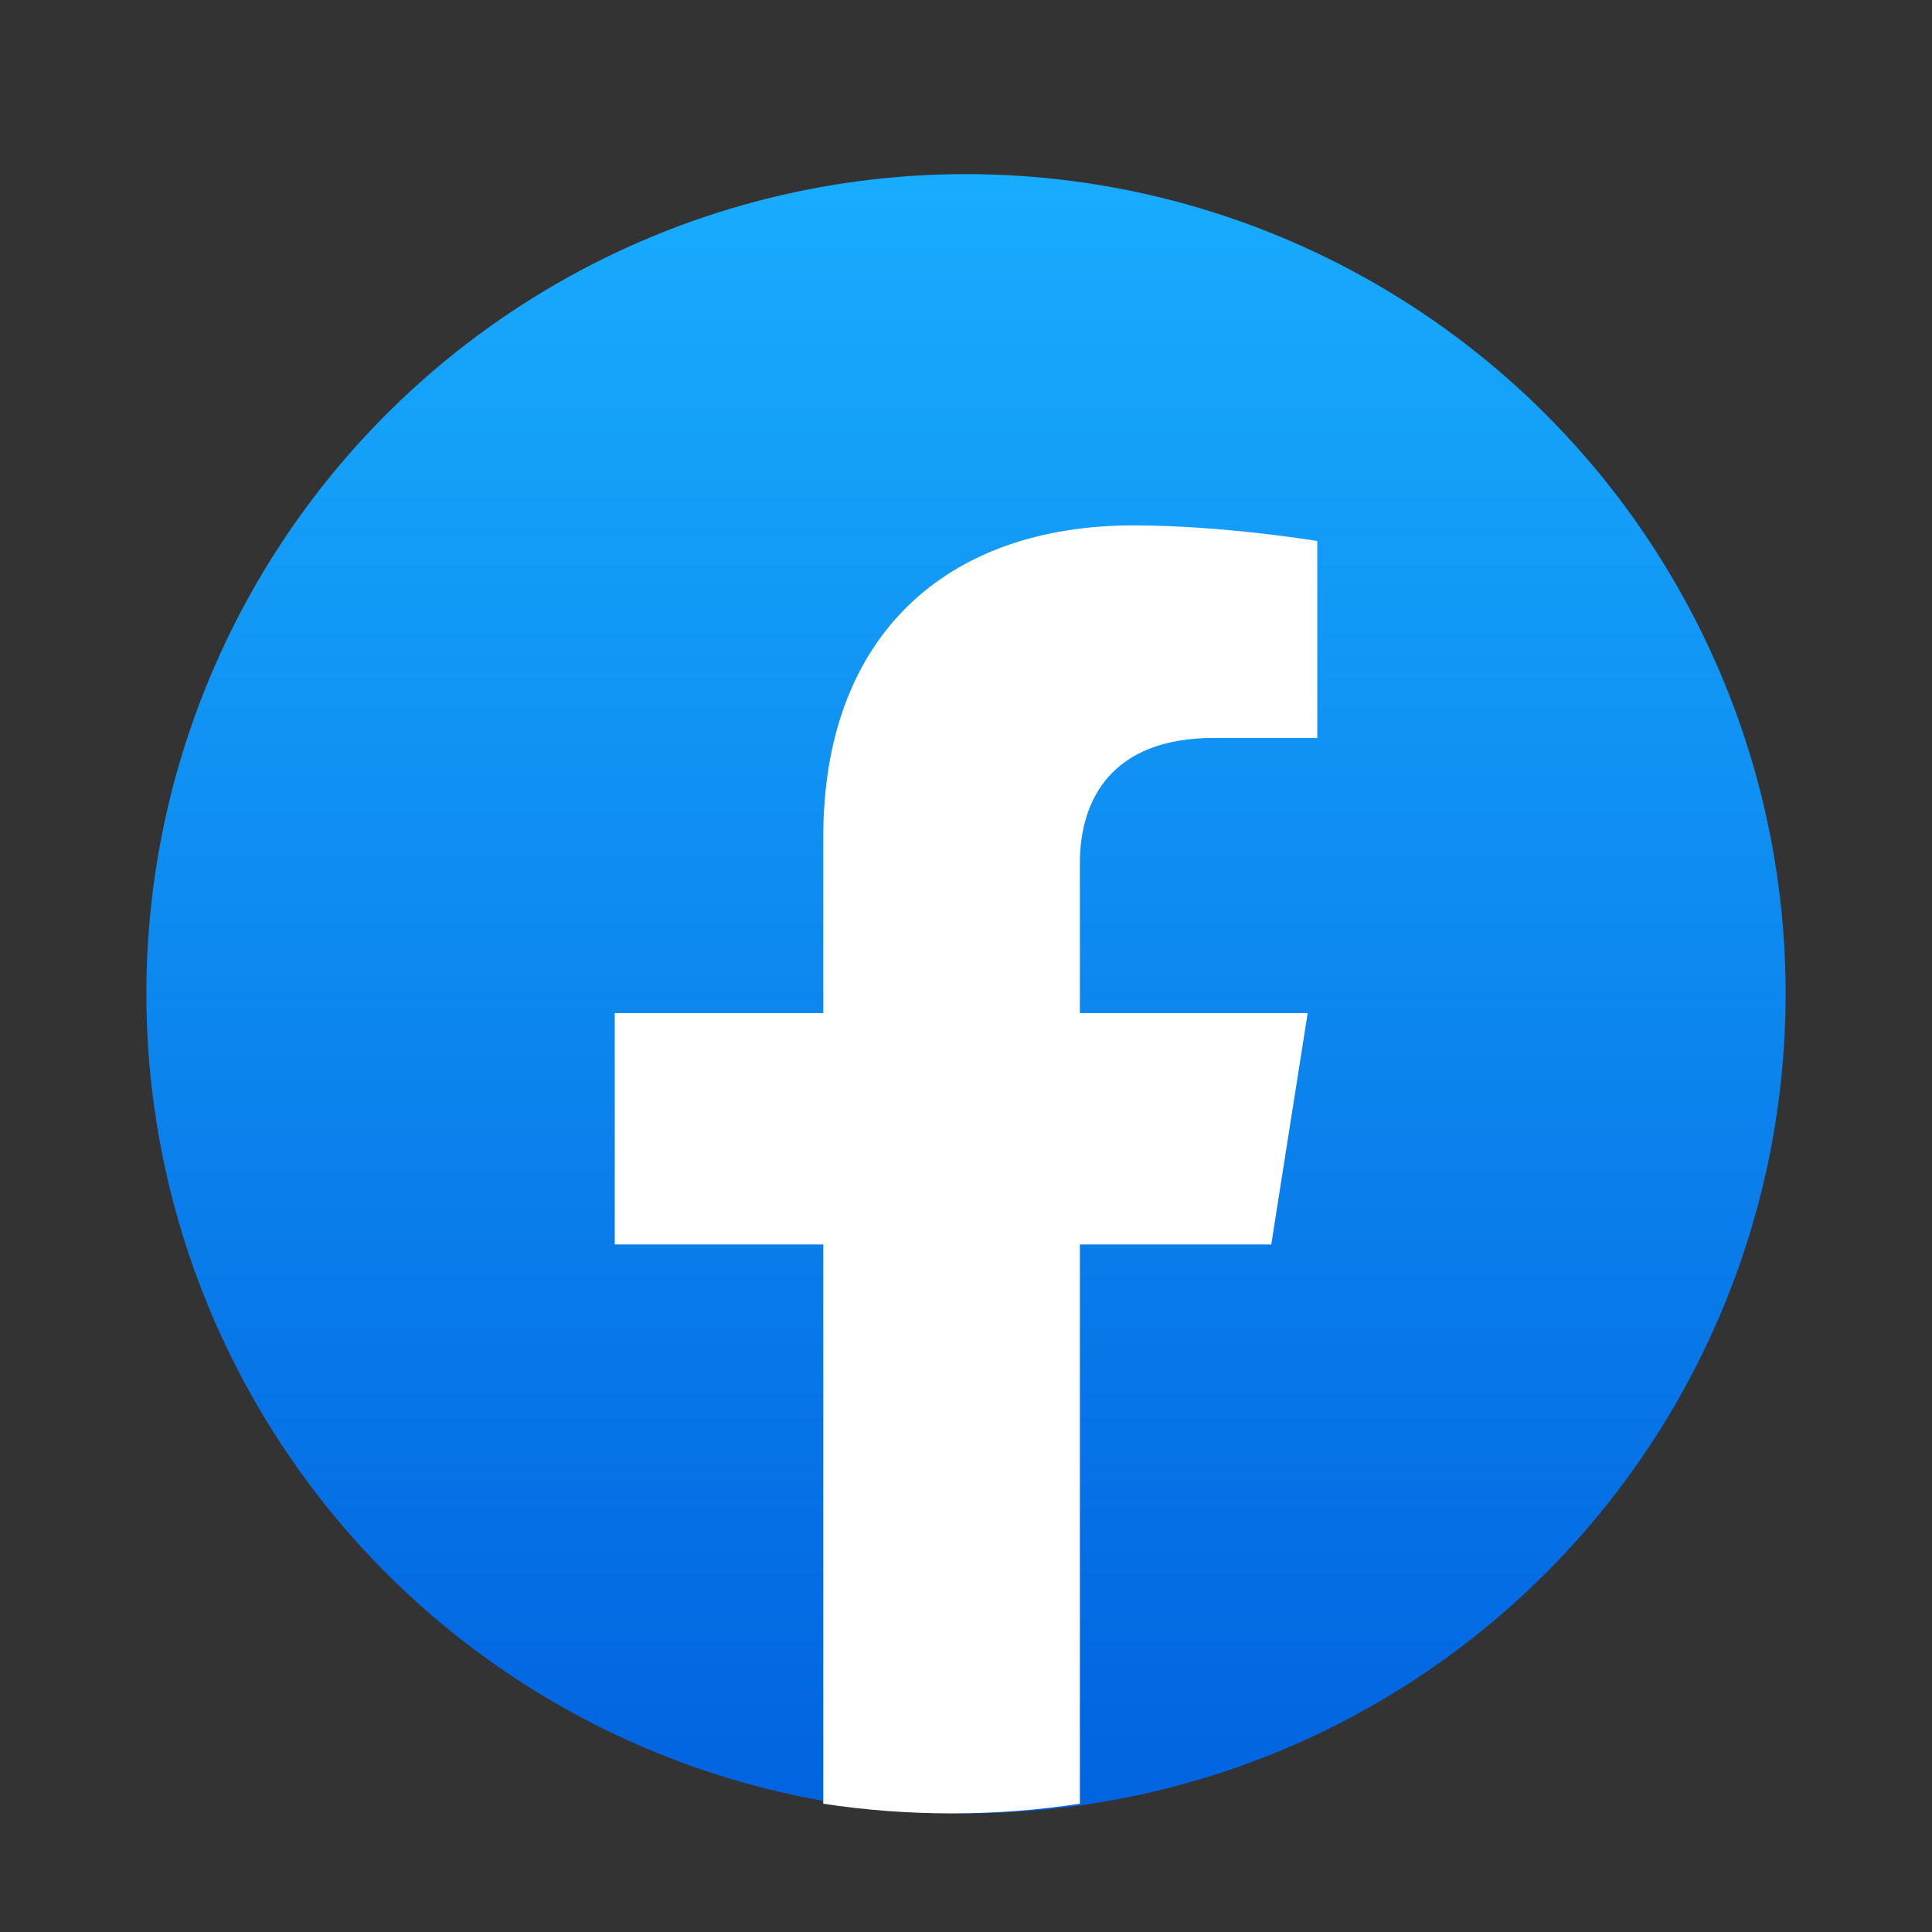
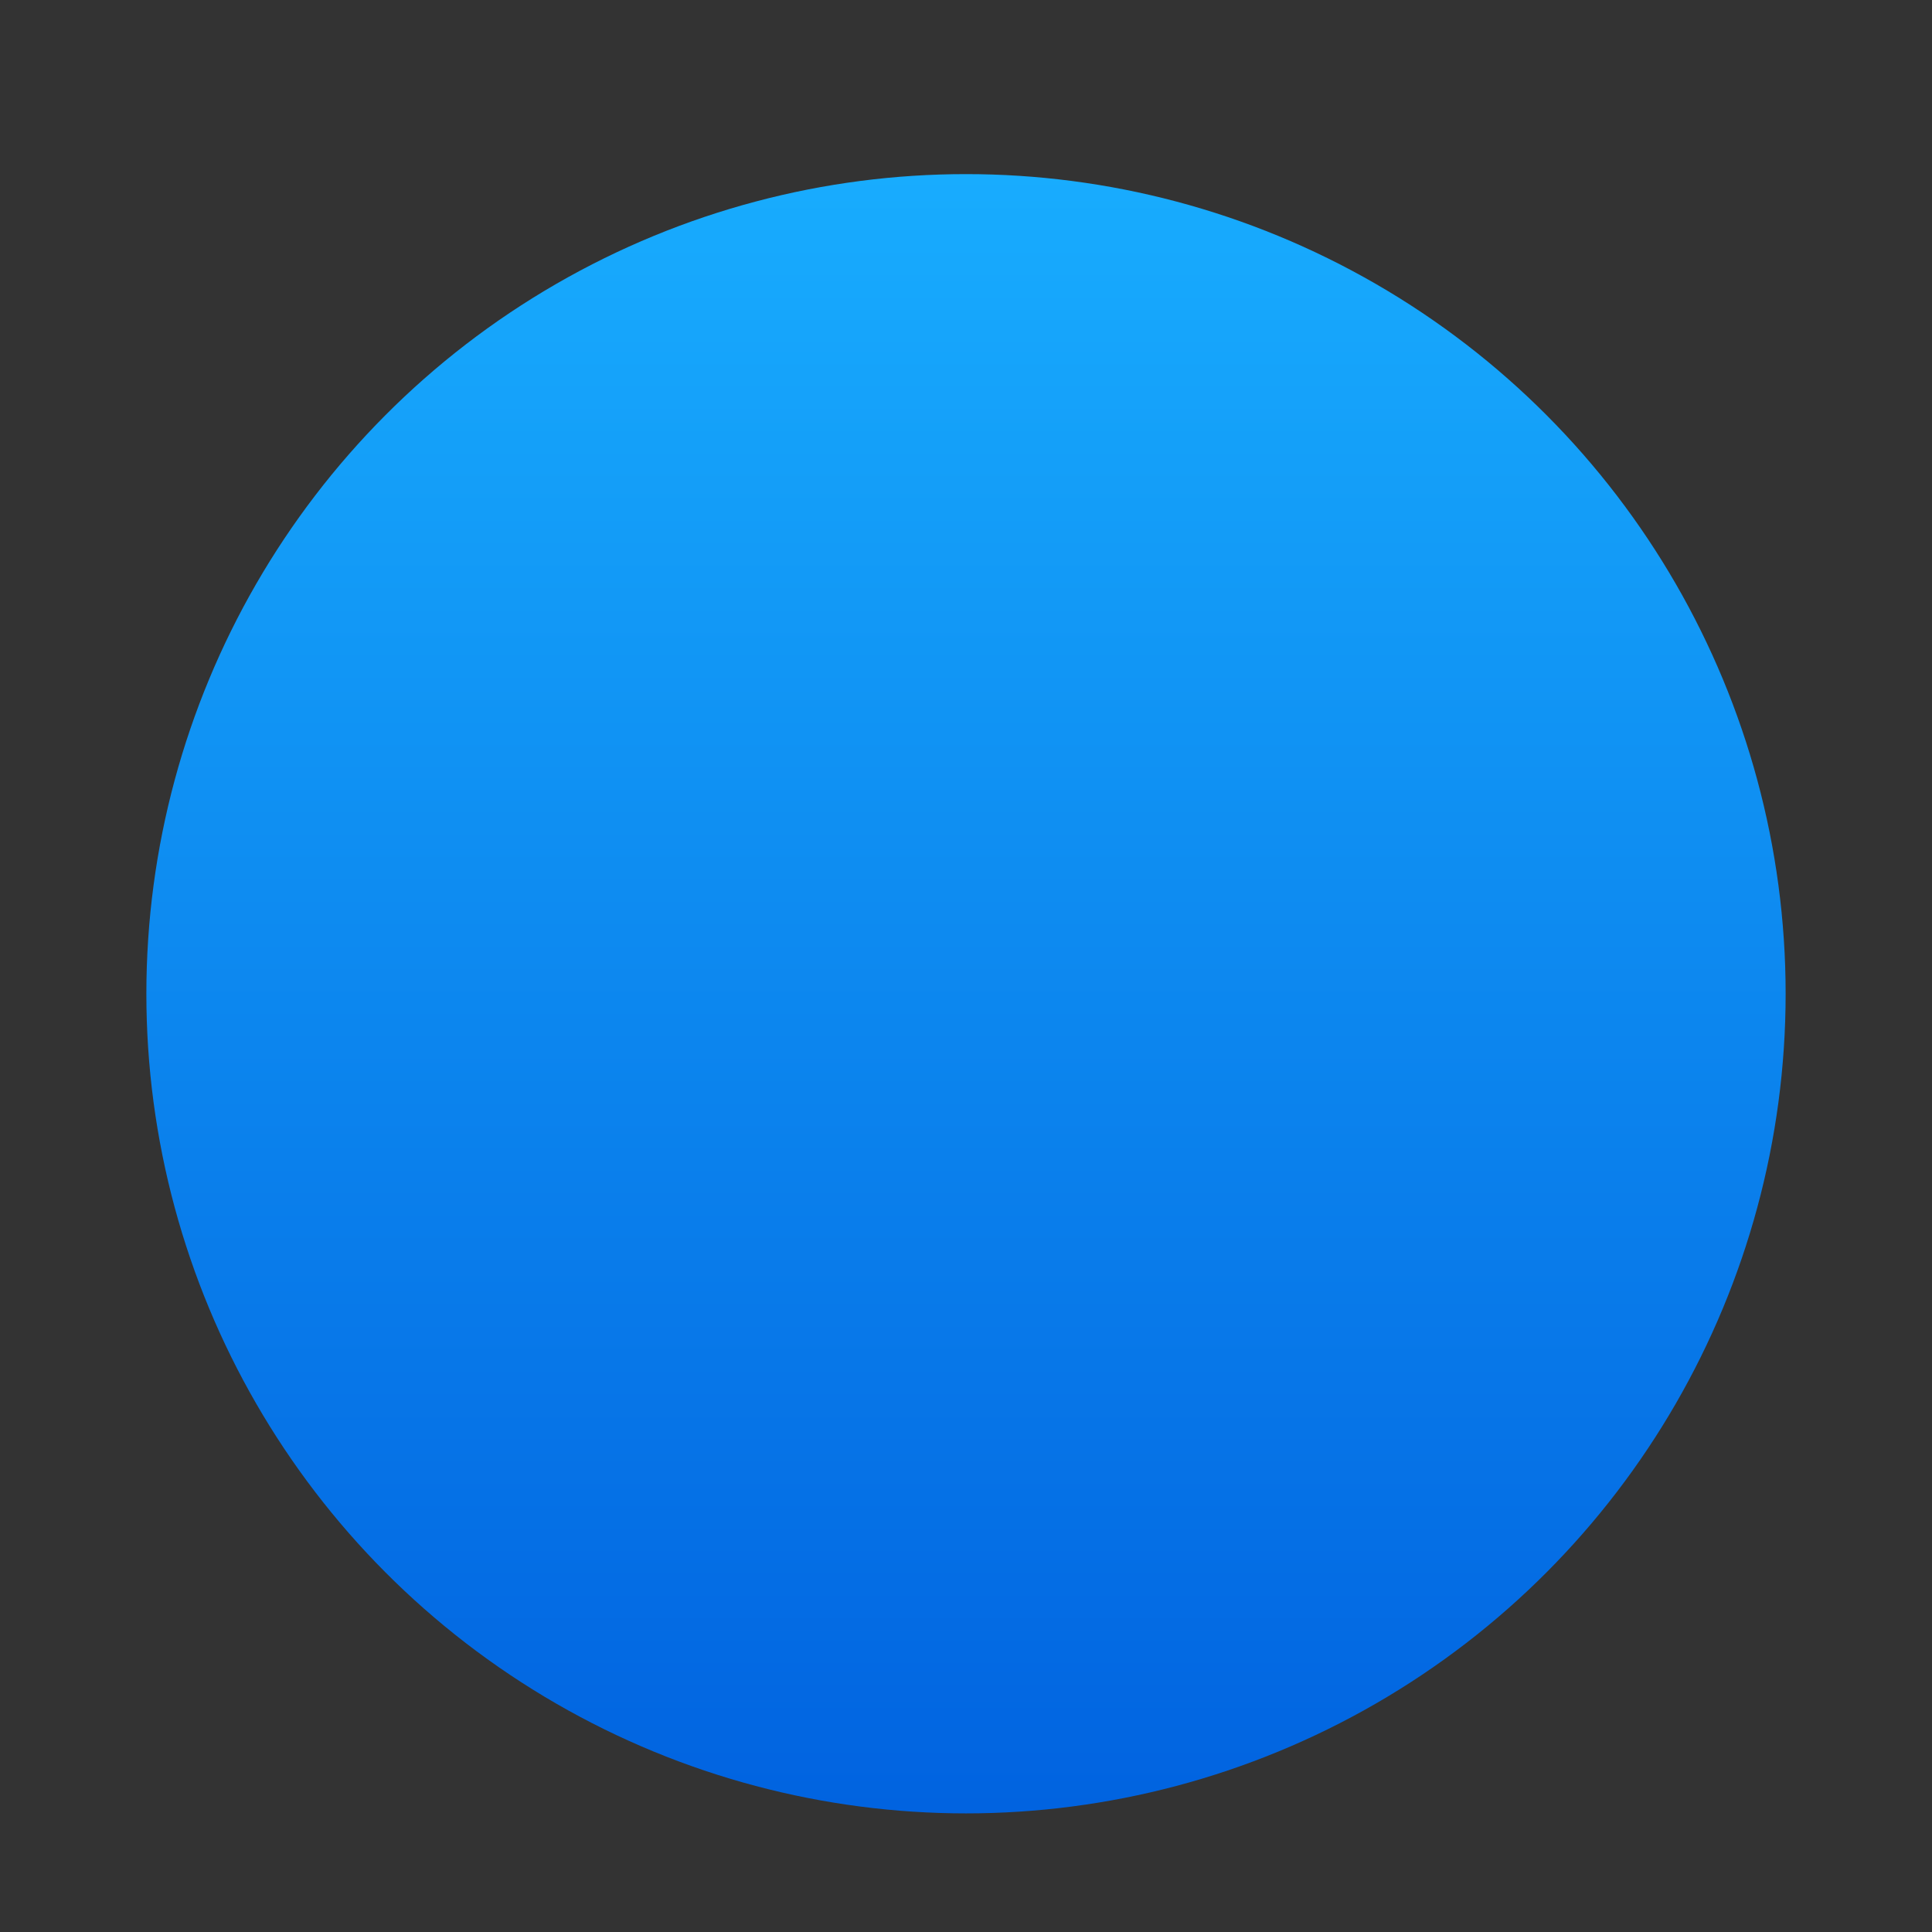
<svg xmlns="http://www.w3.org/2000/svg" width="33" height="33" viewBox="0 0 33 33" fill="none">
  <rect x="0" y="0" width="33" height="33" fill="#333333" stroke="none" />
  <circle cx="16.5" cy="16.974" r="14" fill="url(#paint0_linear_6163_5475)" />
-   <path d="M21.714 21.256L22.336 17.304H18.445V14.741C18.445 13.66 18.988 12.605 20.73 12.605H22.5V9.241C22.5 9.241 20.895 8.974 19.36 8.974C16.155 8.974 14.062 10.867 14.062 14.293V17.304H10.5V21.256H14.062V30.809C14.777 30.918 15.508 30.974 16.253 30.974C16.999 30.974 17.73 30.918 18.445 30.809V21.256H21.714Z" fill="white" />
  <defs>
    <linearGradient id="paint0_linear_6163_5475" x1="16.5" y1="2.974" x2="16.5" y2="30.891" gradientUnits="userSpaceOnUse">
      <stop stop-color="#18ACFE" />
      <stop offset="1" stop-color="#0163E0" />
    </linearGradient>
  </defs>
</svg>